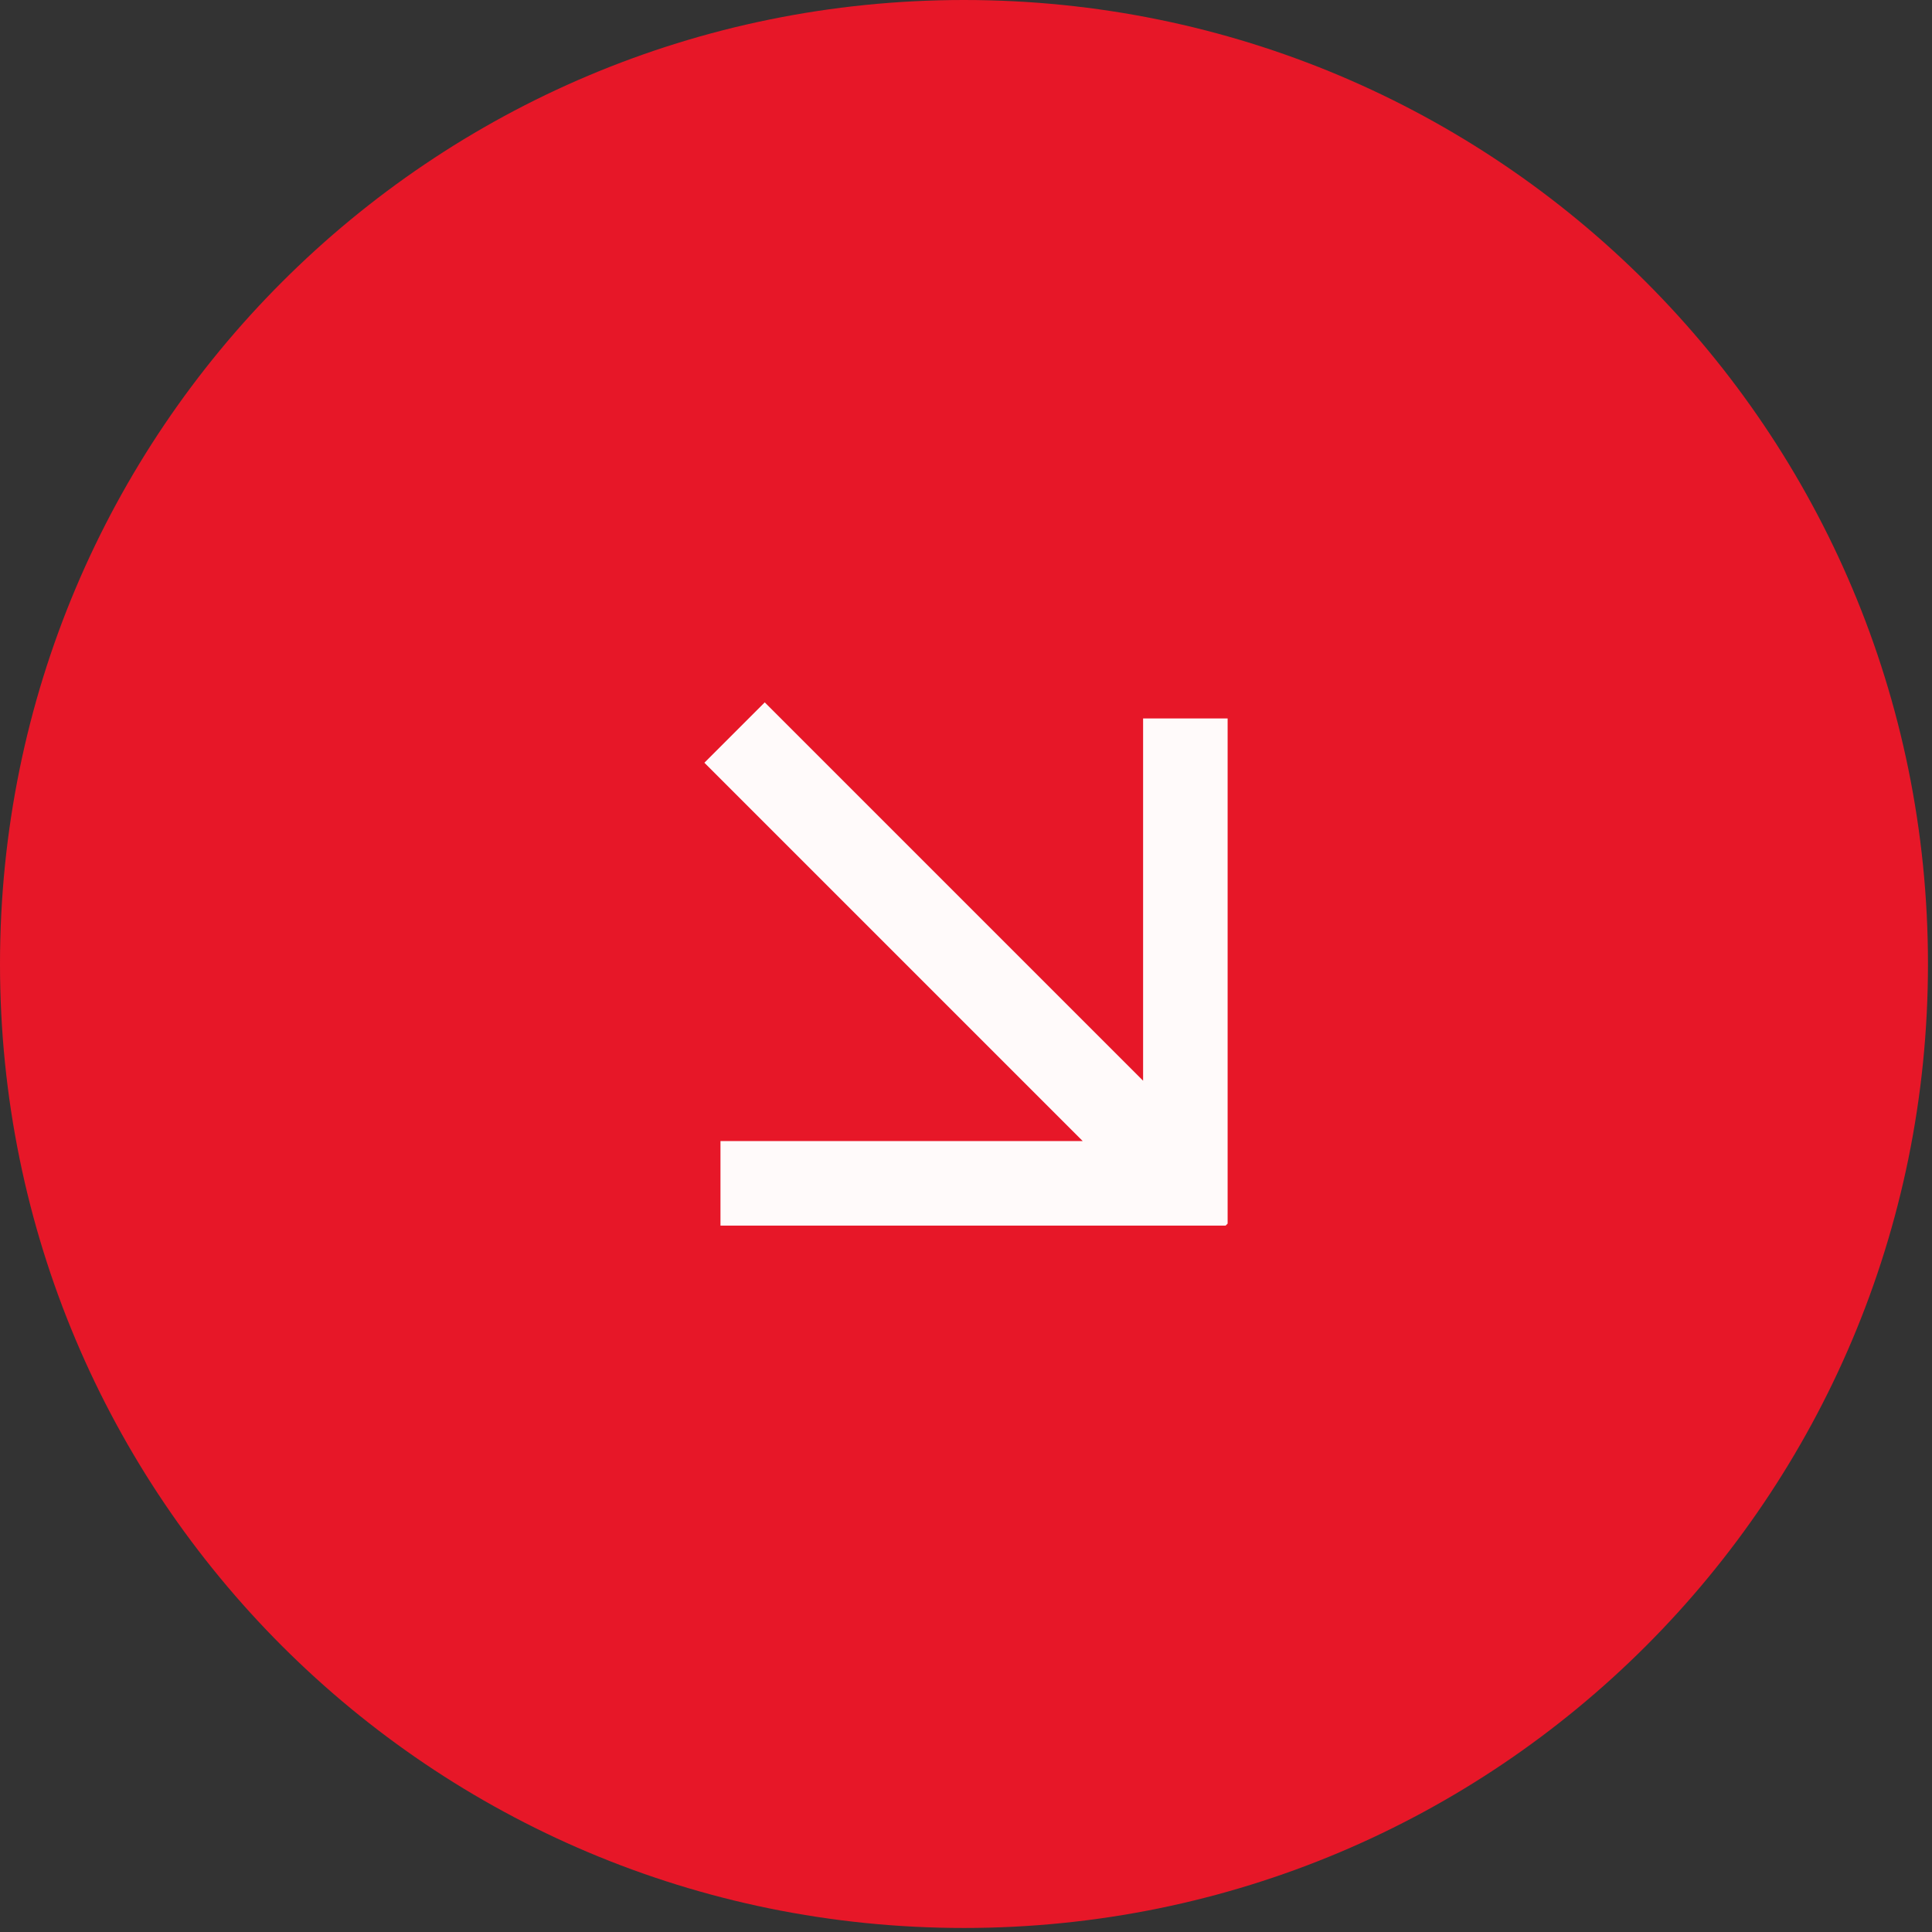
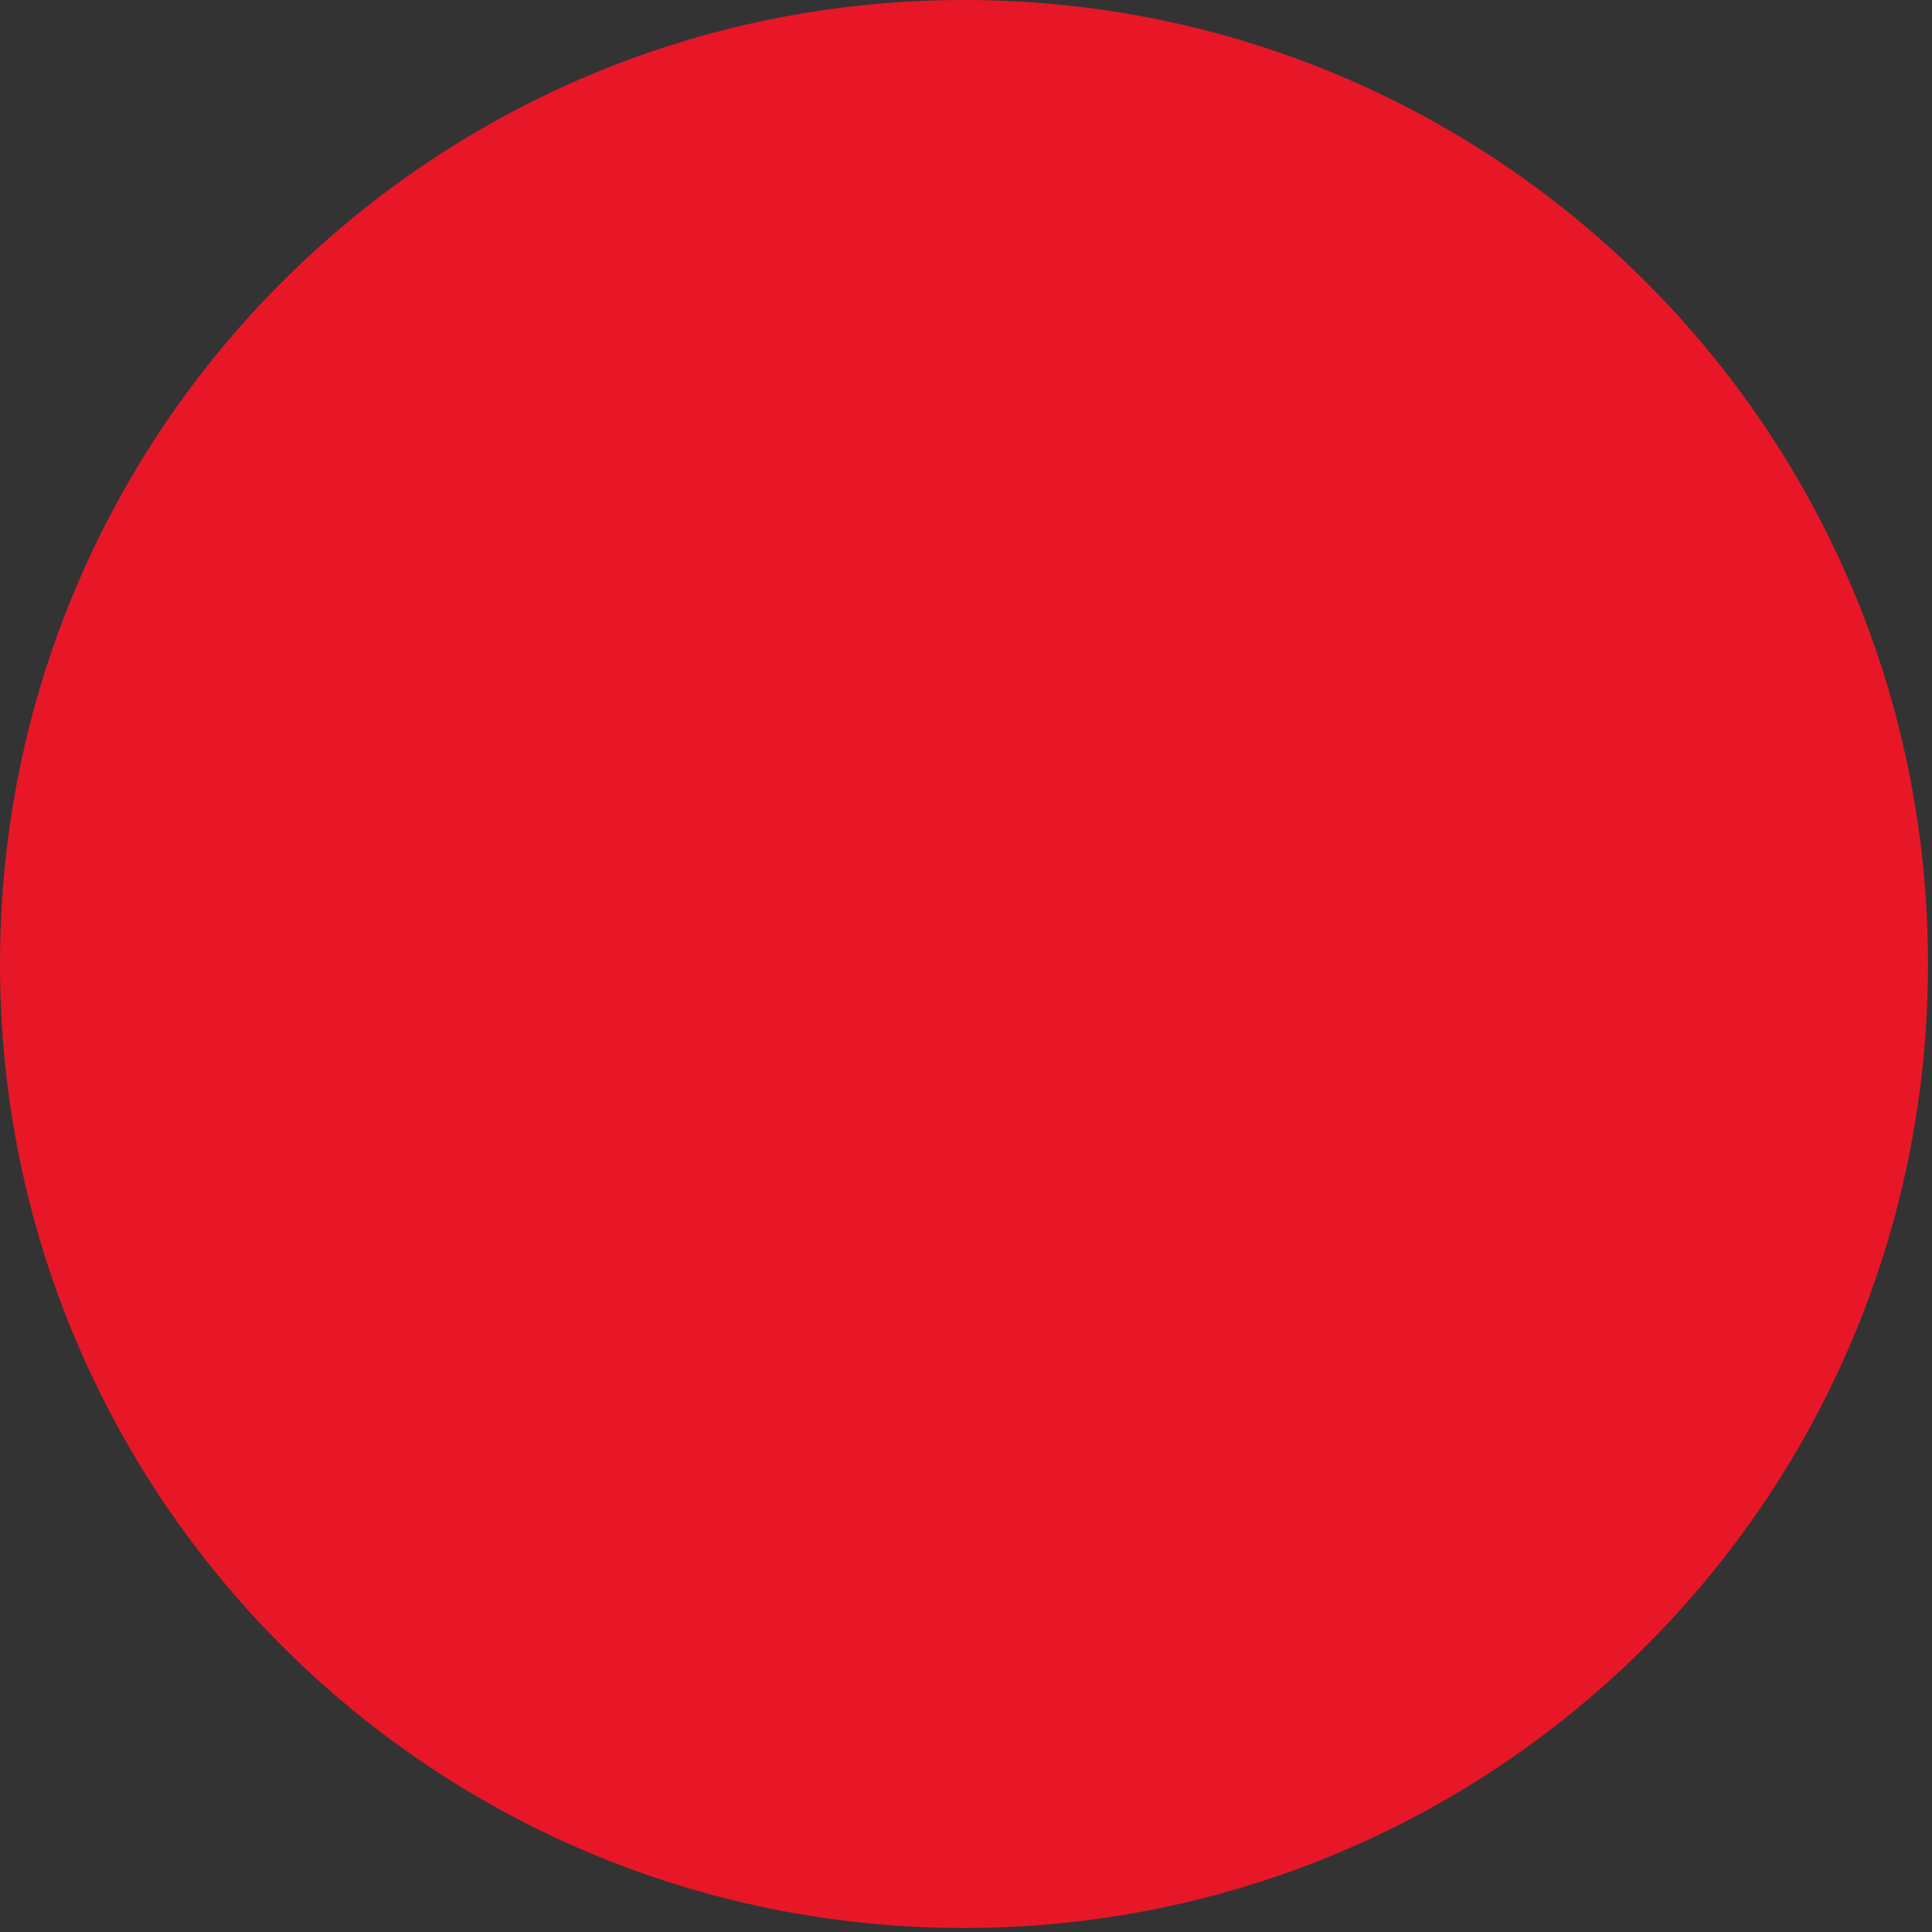
<svg xmlns="http://www.w3.org/2000/svg" id="Capa_1" version="1.1" viewBox="0 0 96 96">
  <rect x="0" y="0" width="96" height="96" fill="#333333" stroke="none" />
  <defs>
    <style>
      .st0 {
        fill: #e71728;
      }

      .st1 {
        fill: snow;
        fill-rule: evenodd;
      }
    </style>
  </defs>
  <path class="st0" d="M47.9,0h0c26.5,0,47.9,21.4,47.9,47.9h0c0,26.5-21.4,47.9-47.9,47.9h0C21.4,95.8,0,74.4,0,47.9h0C0,21.4,21.4,0,47.9,0Z" />
-   <path class="st1" d="M60.9,60.9h-25.1v-4.2h18l-18.8-18.8,3-3,18.8,18.8v-18h4.2v25.1Z" />
</svg>